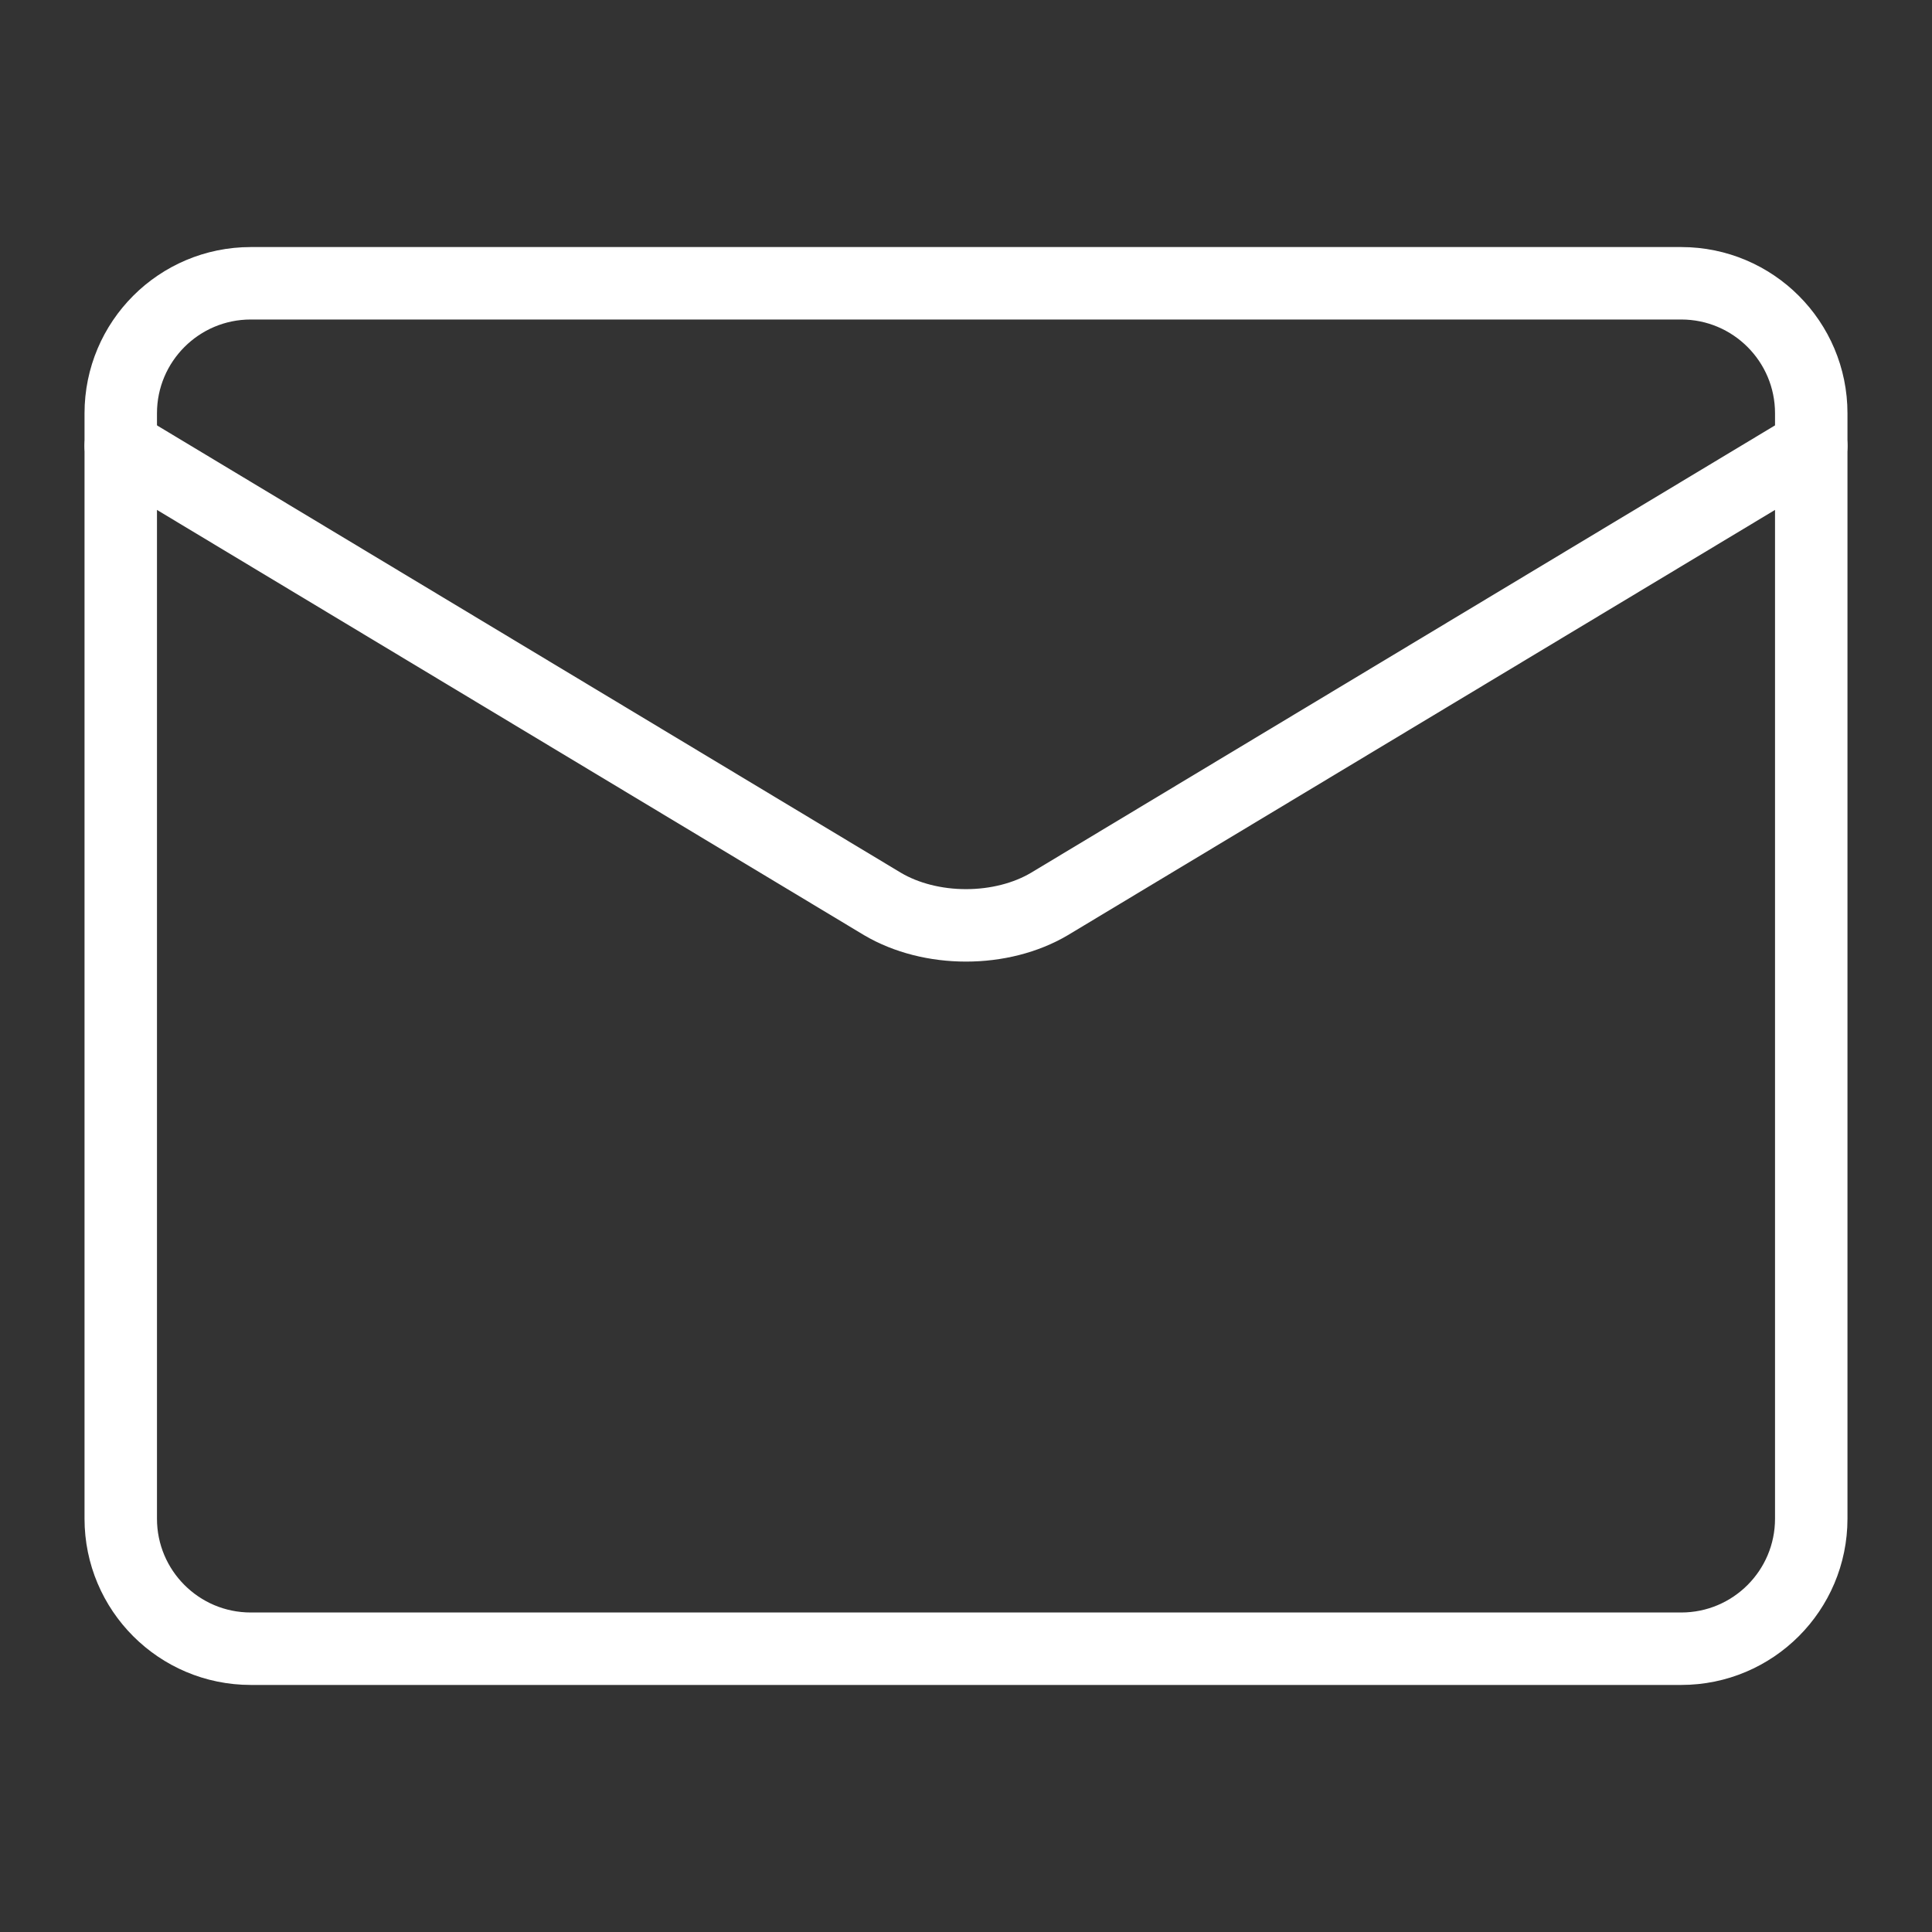
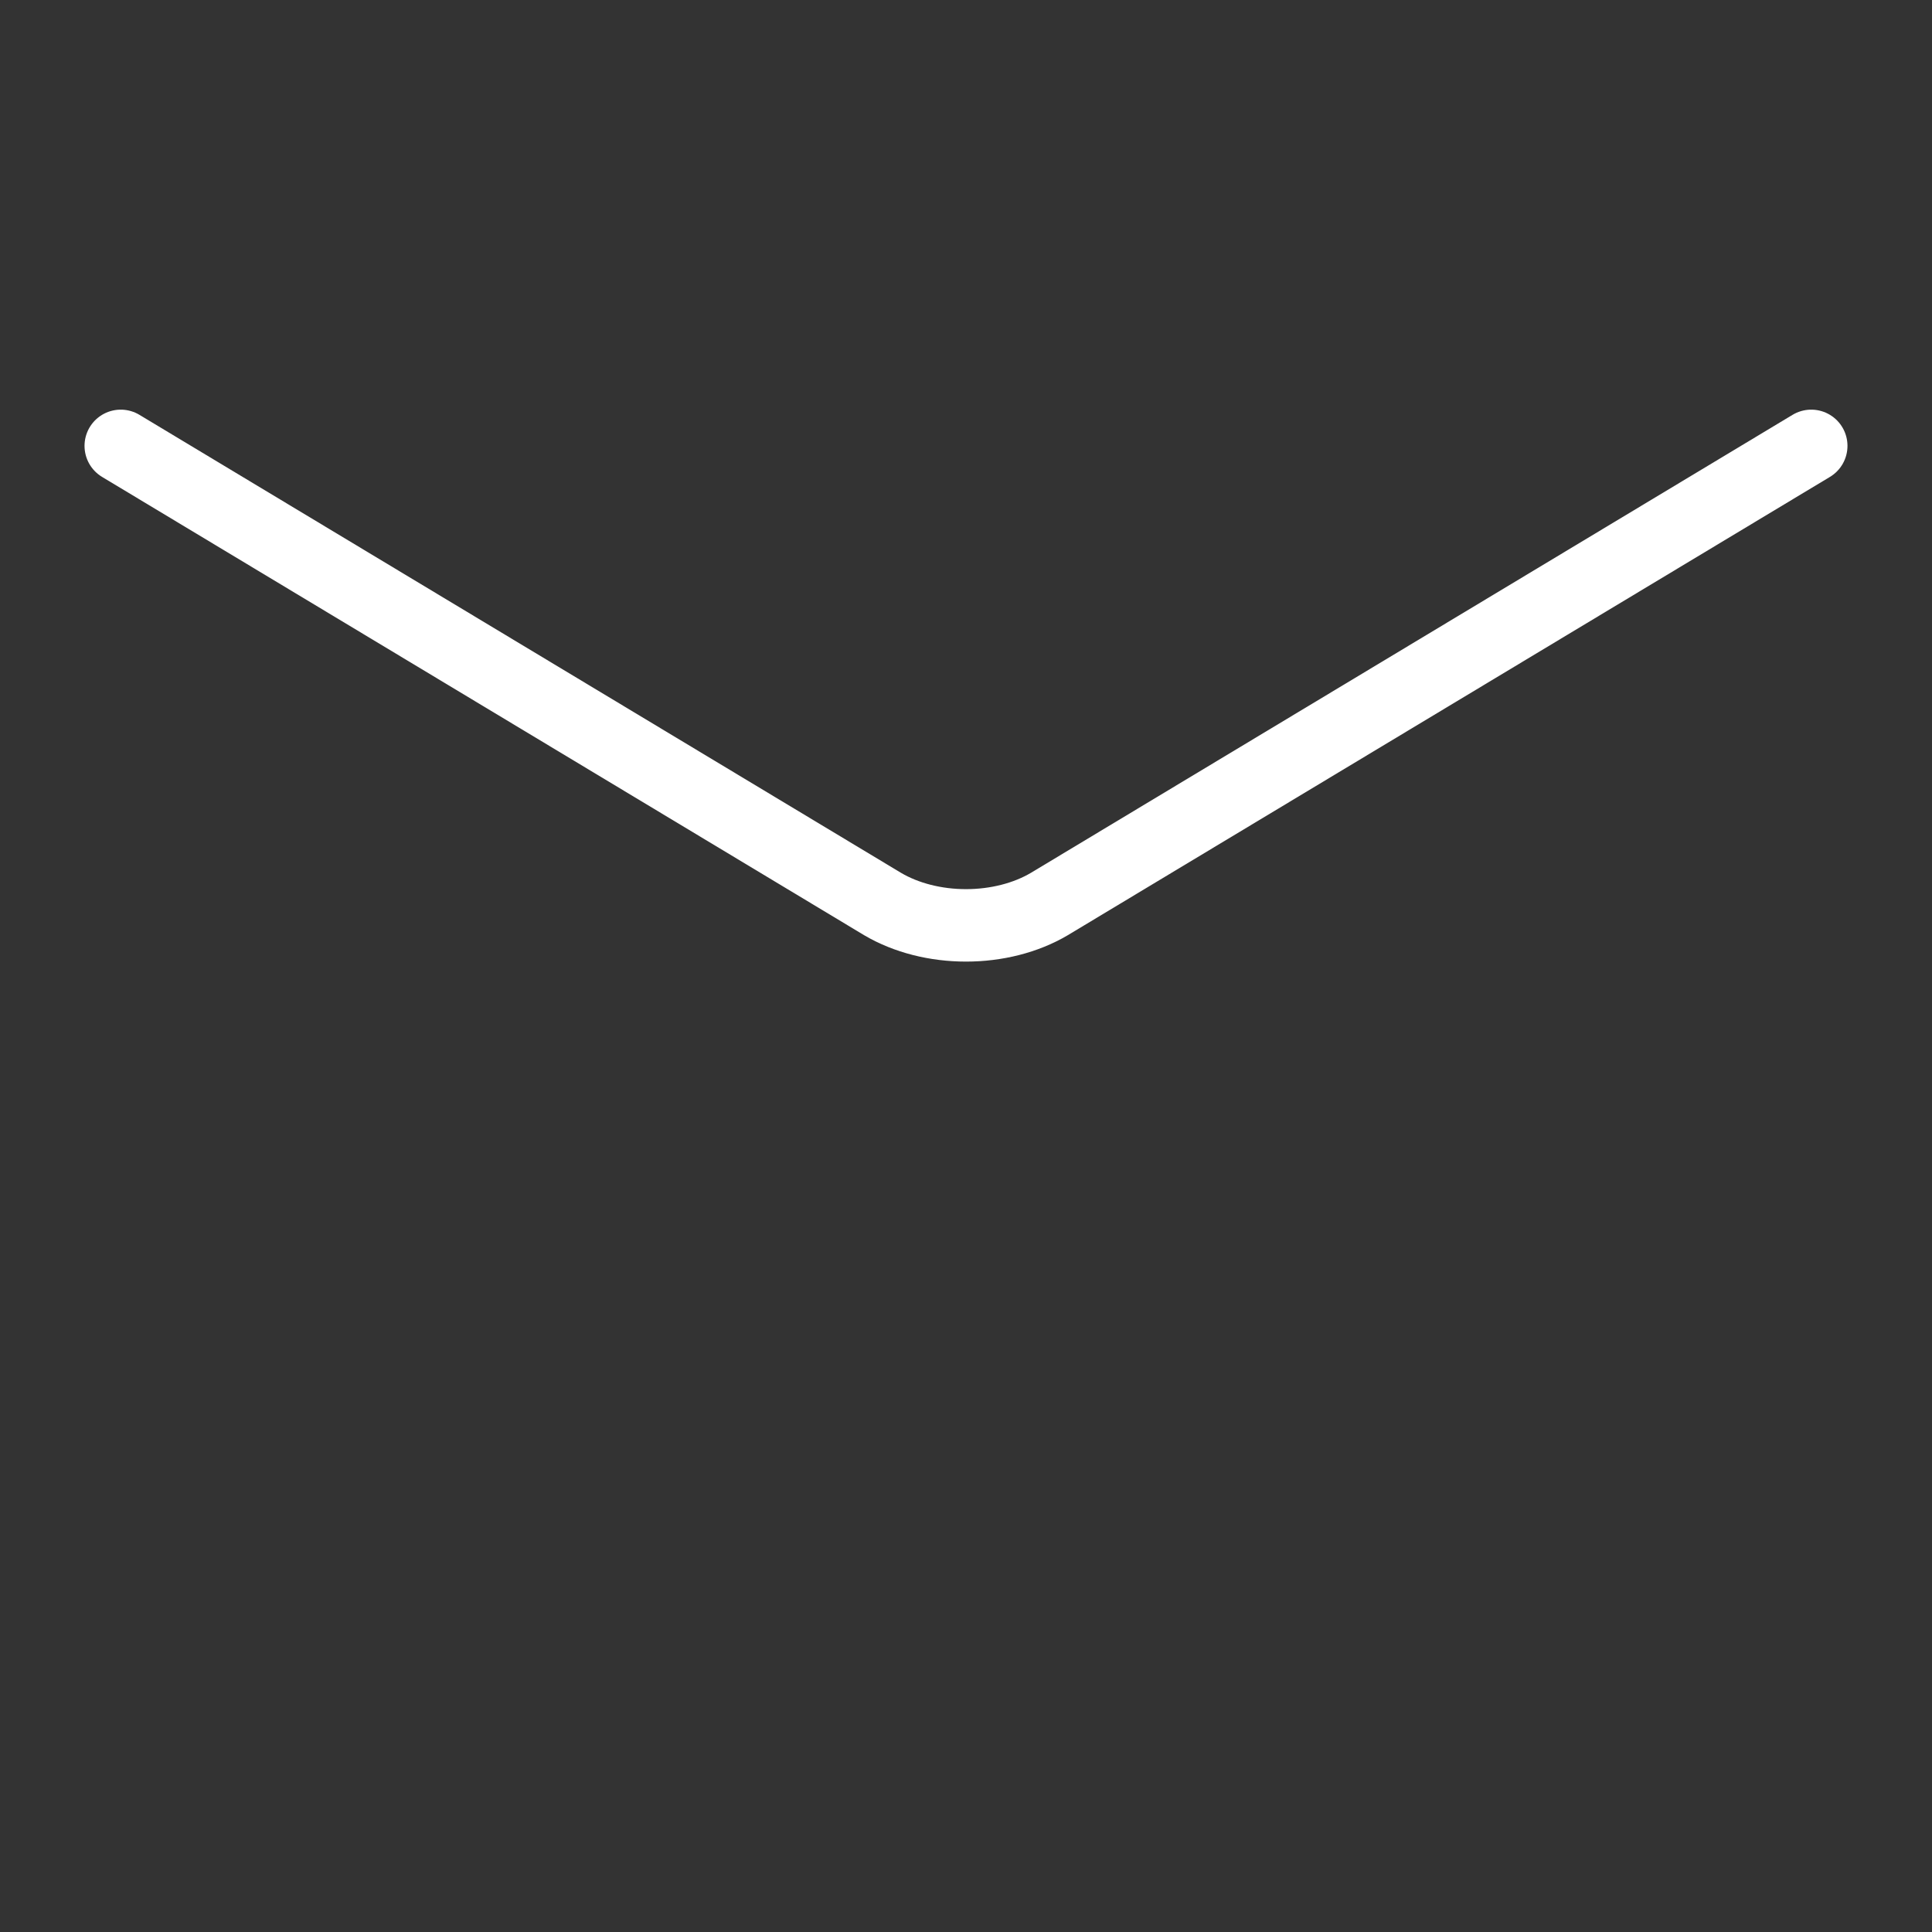
<svg xmlns="http://www.w3.org/2000/svg" width="32" height="32" viewBox="0 0 32 32" fill="none">
  <rect x="0" y="0" width="32" height="32" fill="#333333" stroke="none" />
-   <path d="M27.846 4.692H4.154C2.964 4.692 2 5.657 2 6.846V25.154C2 26.343 2.964 27.308 4.154 27.308H27.846C29.036 27.308 30 26.343 30 25.154V6.846C30 5.657 29.036 4.692 27.846 4.692Z" stroke="white" stroke-width="1.2" stroke-linecap="round" stroke-linejoin="round" />
  <path d="M2 7.385L14.621 14.975C15.009 15.203 15.496 15.327 16 15.327C16.504 15.327 16.991 15.203 17.378 14.975L30 7.385" stroke="white" stroke-width="1.2" stroke-linecap="round" stroke-linejoin="round" />
</svg>